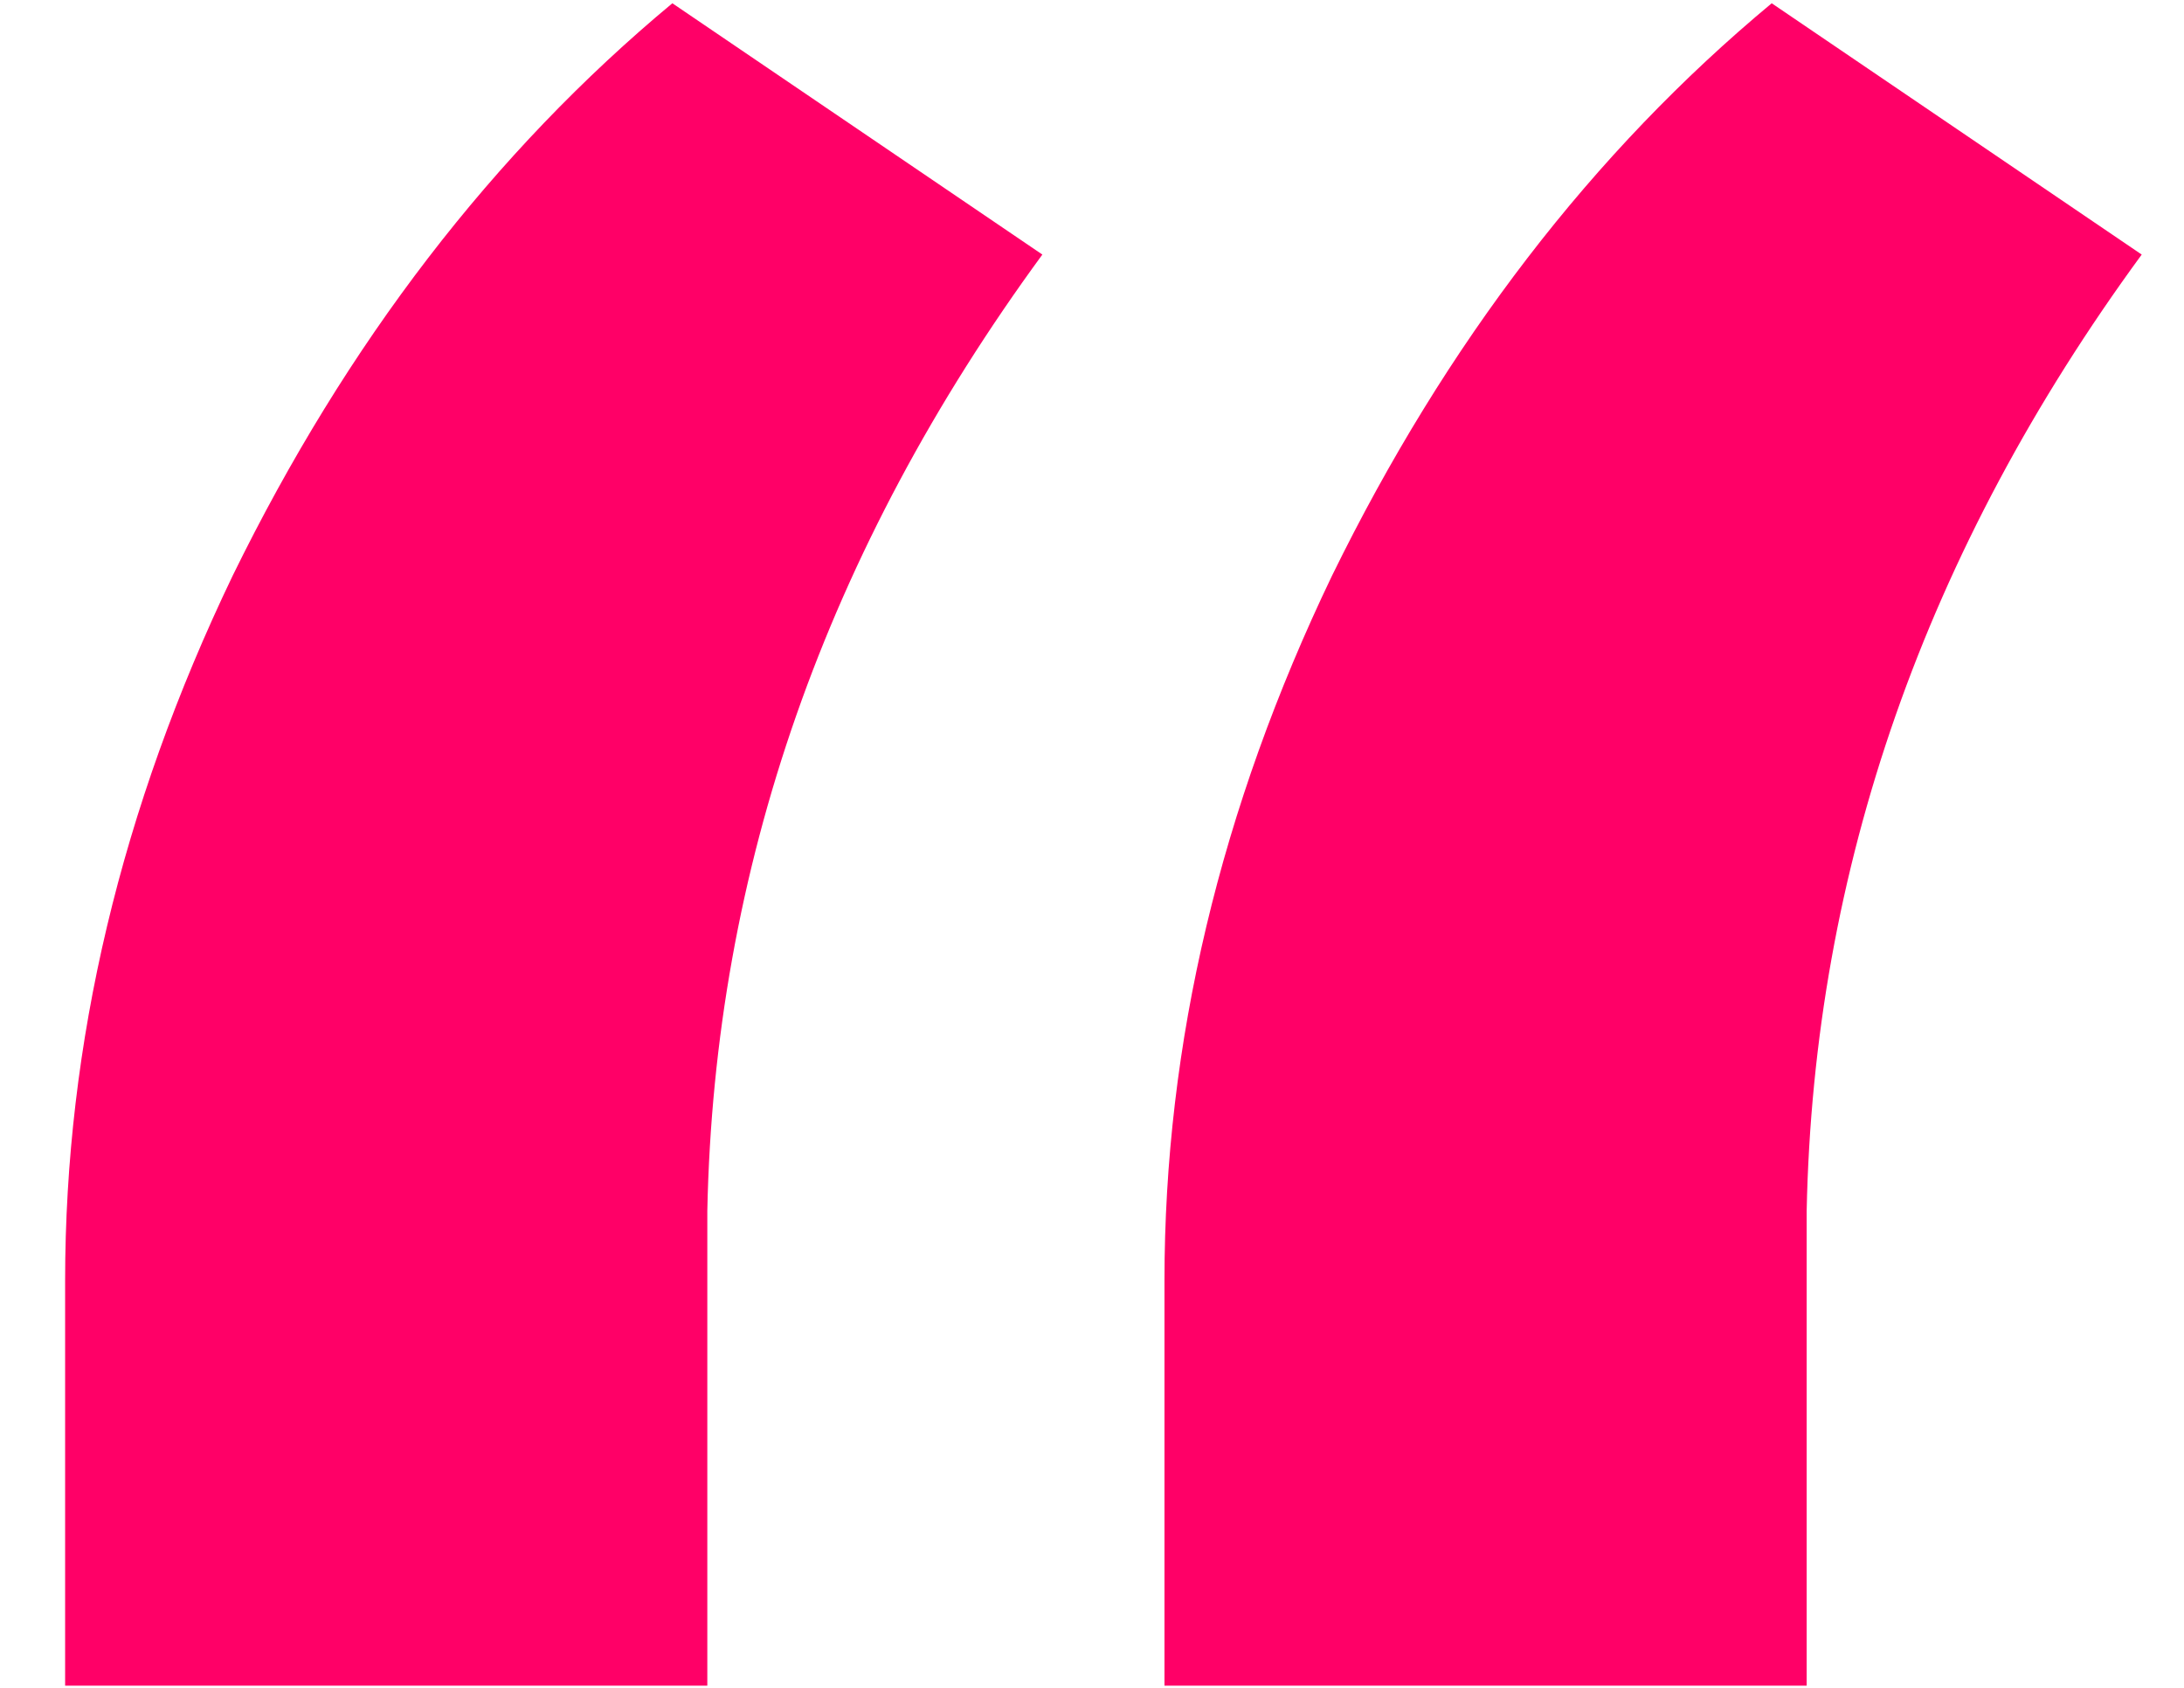
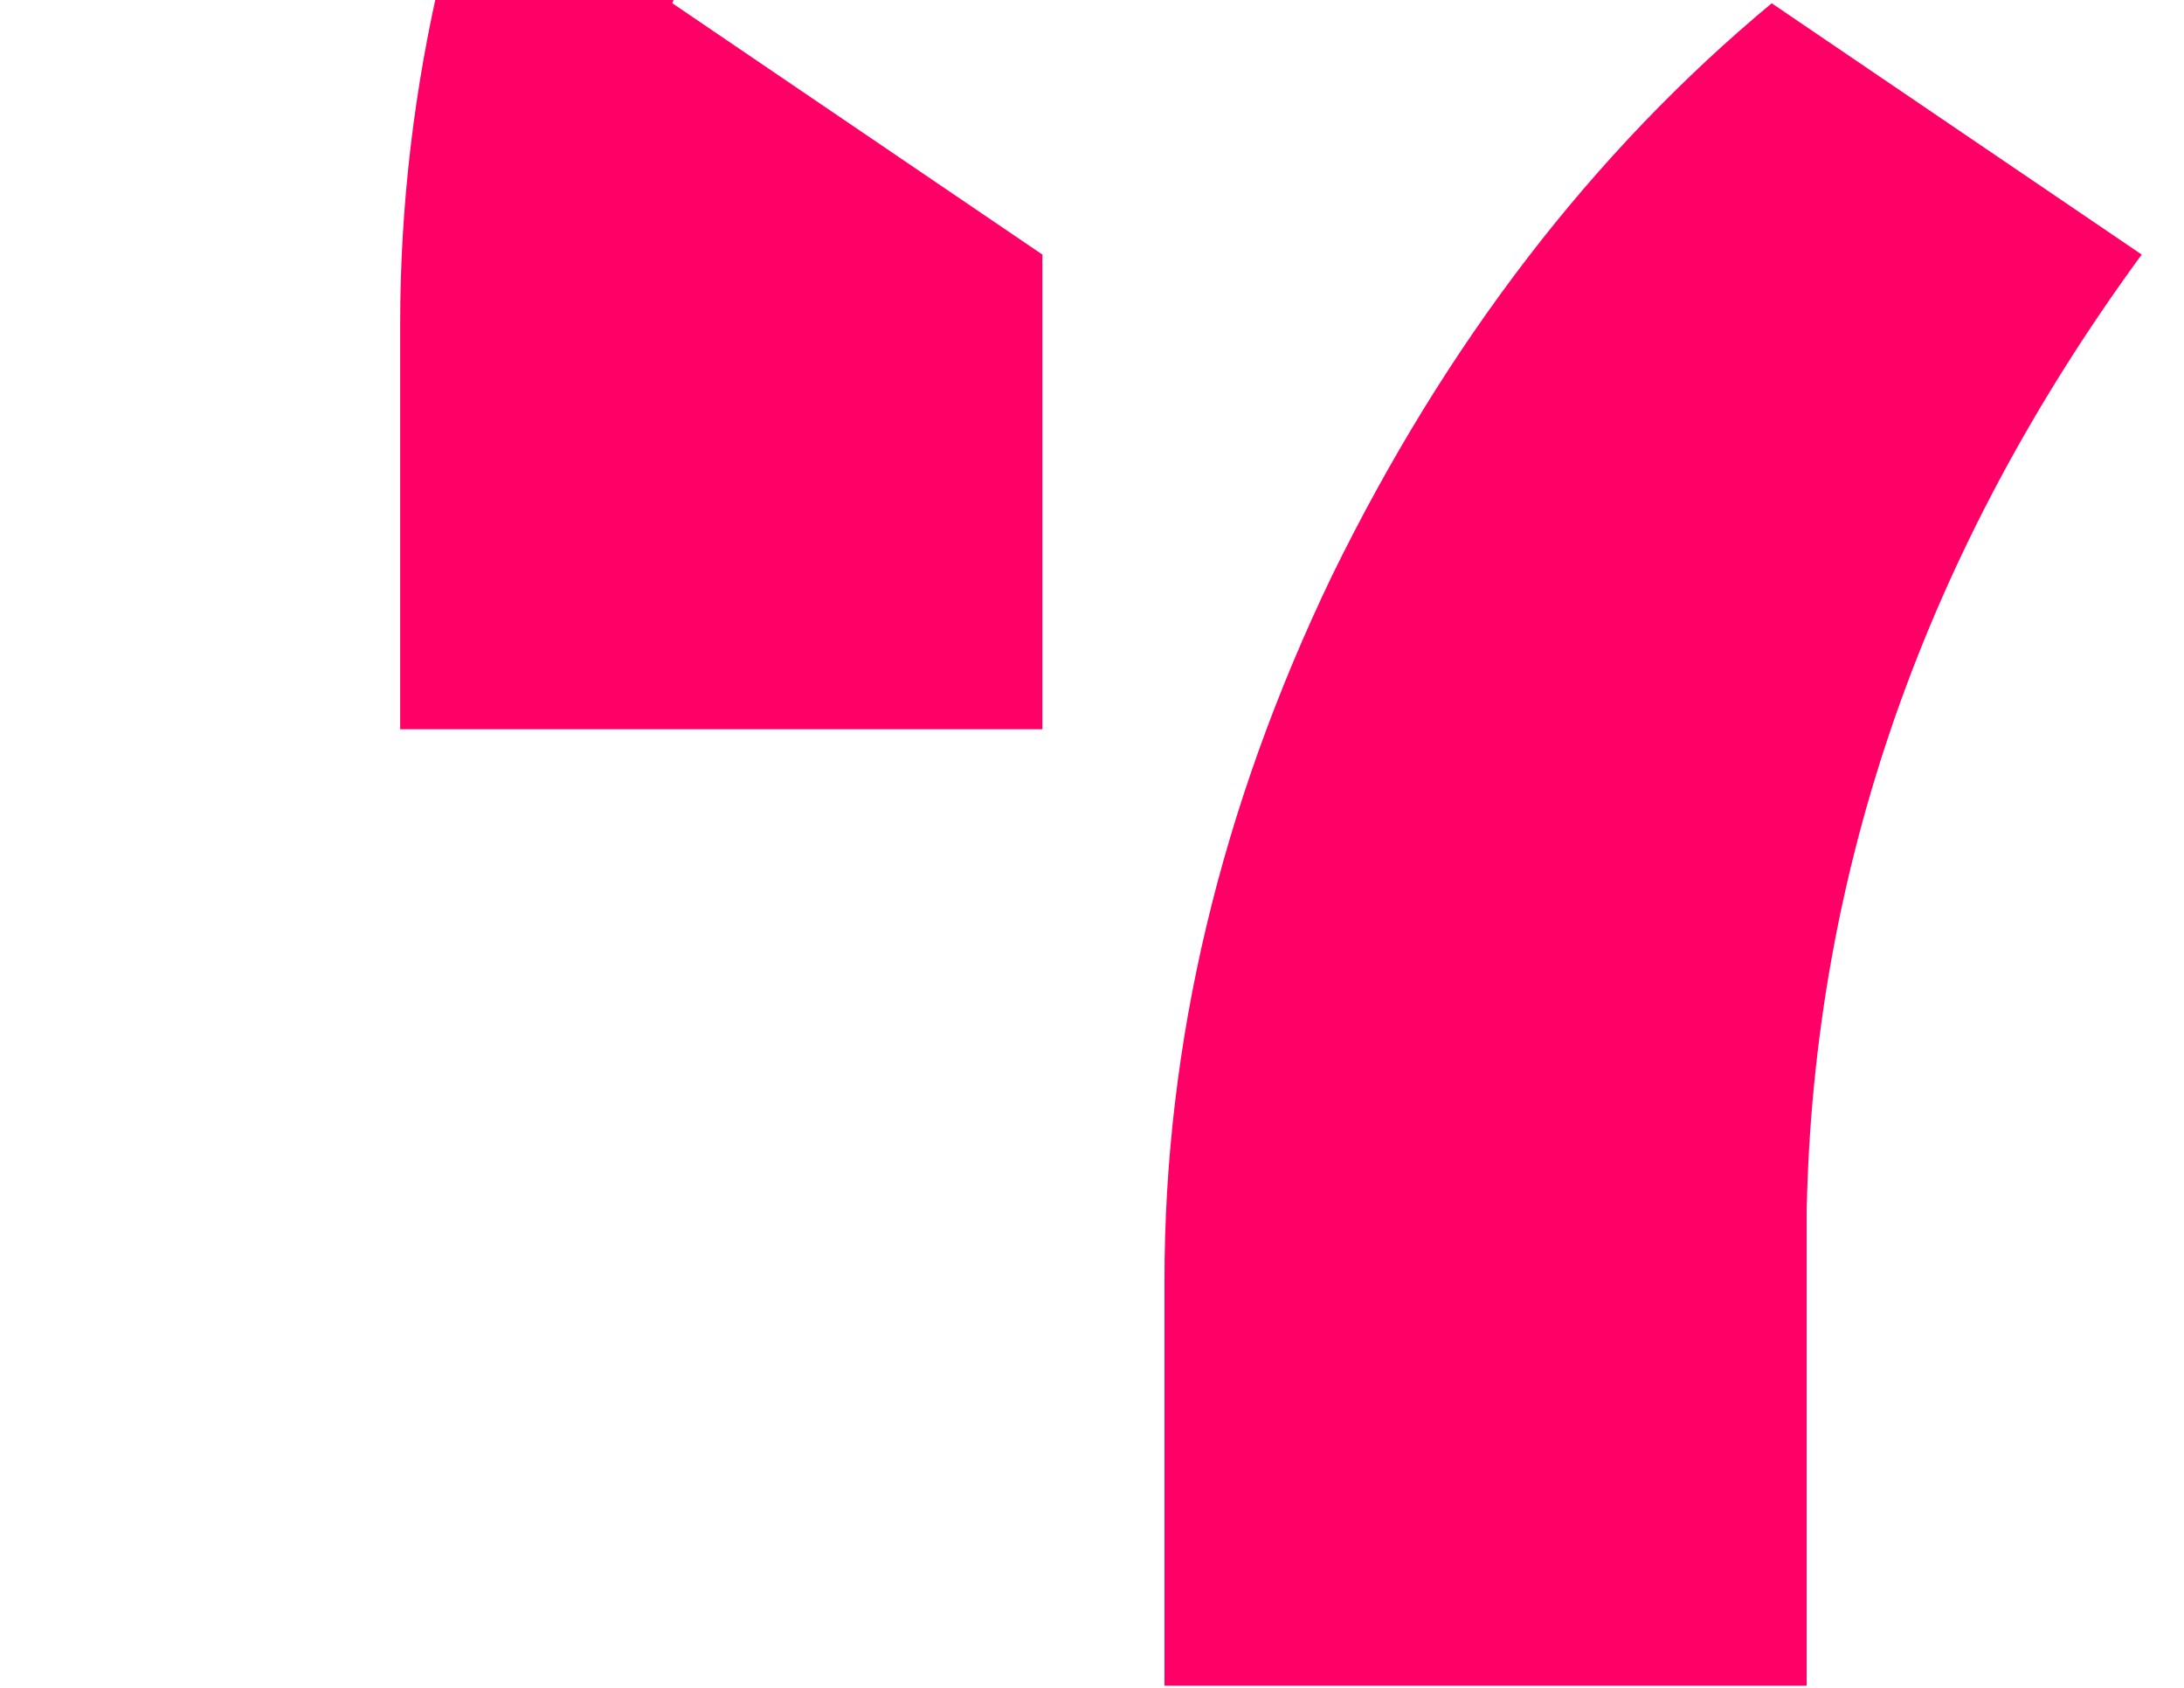
<svg xmlns="http://www.w3.org/2000/svg" fill="none" height="17" viewBox="0 0 22 17" width="22">
-   <path d="m6.773.033 3.727 2.531c-2.18 2.977-3.305 6.188-3.375 9.633v4.781h-6.469v-4.078c0-2.391.562-4.758 1.688-7.102 1.148-2.344 2.625-4.266 4.43-5.766zm11.074 0 3.727 2.531c-2.18 2.977-3.305 6.188-3.375 9.633v4.781h-6.469v-4.078c0-2.391.562-4.758 1.688-7.102 1.148-2.344 2.625-4.266 4.43-5.766z" fill="#ff0067" />
+   <path d="m6.773.033 3.727 2.531v4.781h-6.469v-4.078c0-2.391.562-4.758 1.688-7.102 1.148-2.344 2.625-4.266 4.43-5.766zm11.074 0 3.727 2.531c-2.18 2.977-3.305 6.188-3.375 9.633v4.781h-6.469v-4.078c0-2.391.562-4.758 1.688-7.102 1.148-2.344 2.625-4.266 4.43-5.766z" fill="#ff0067" />
</svg>